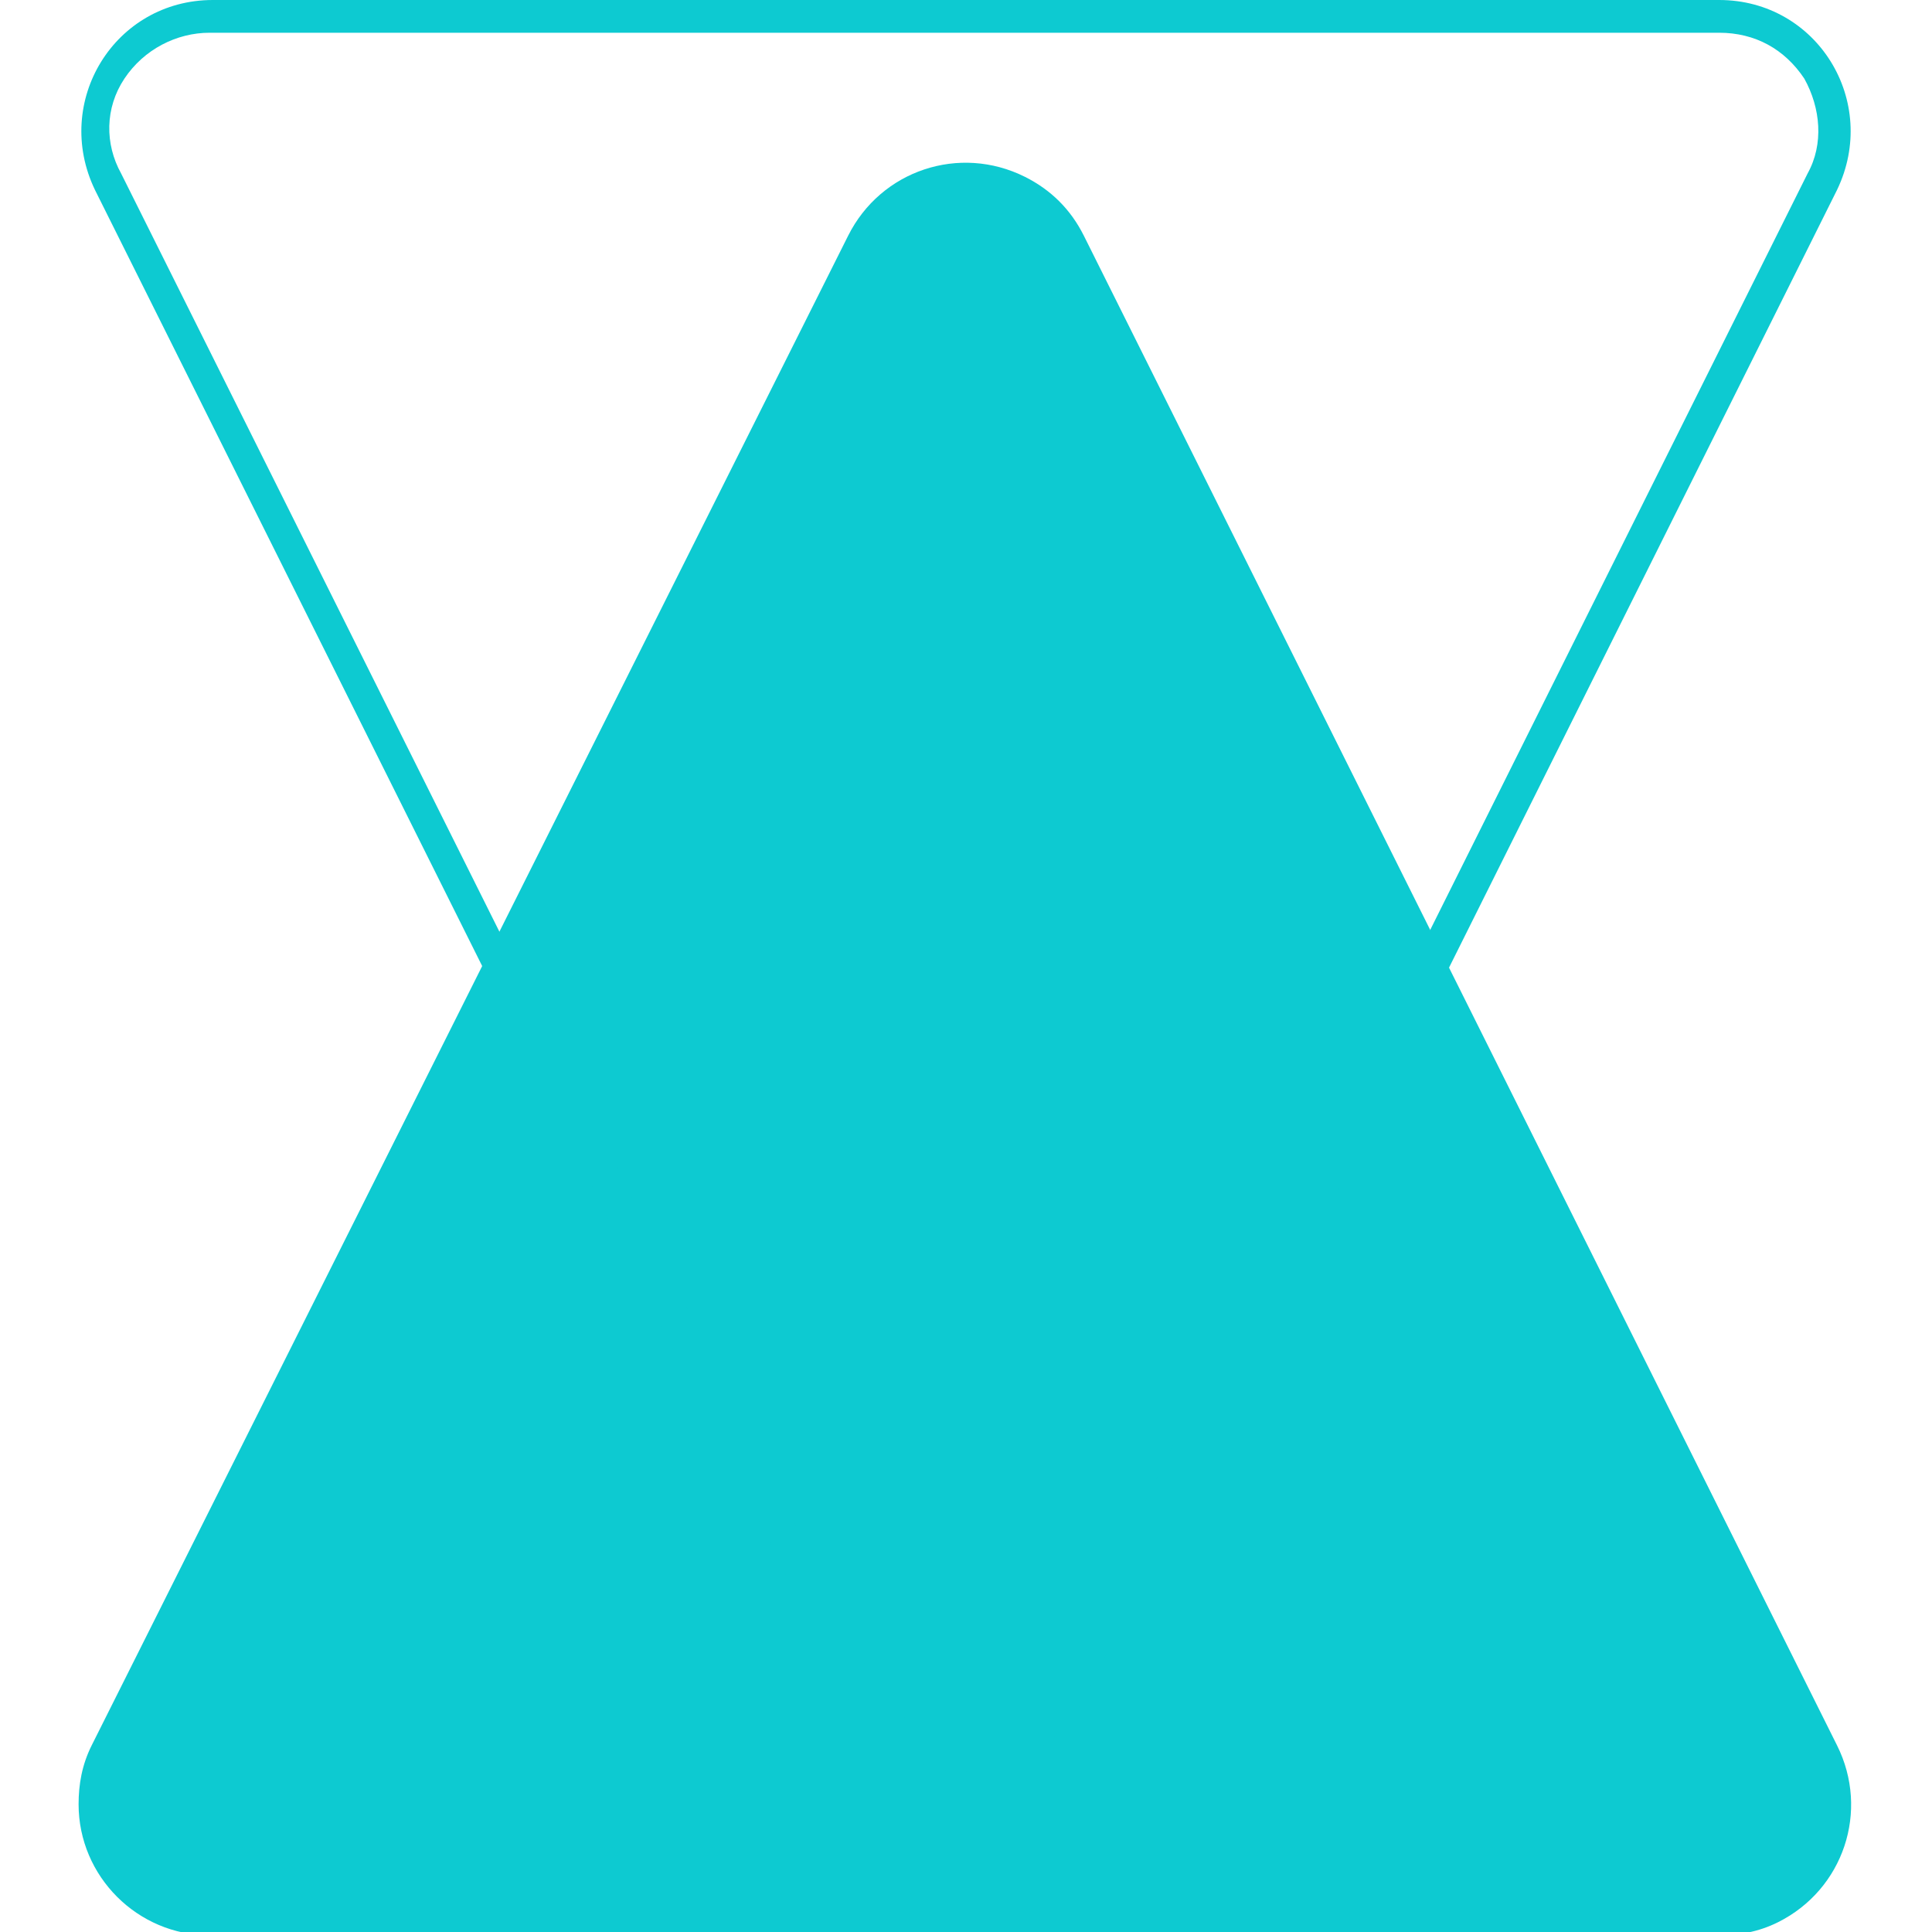
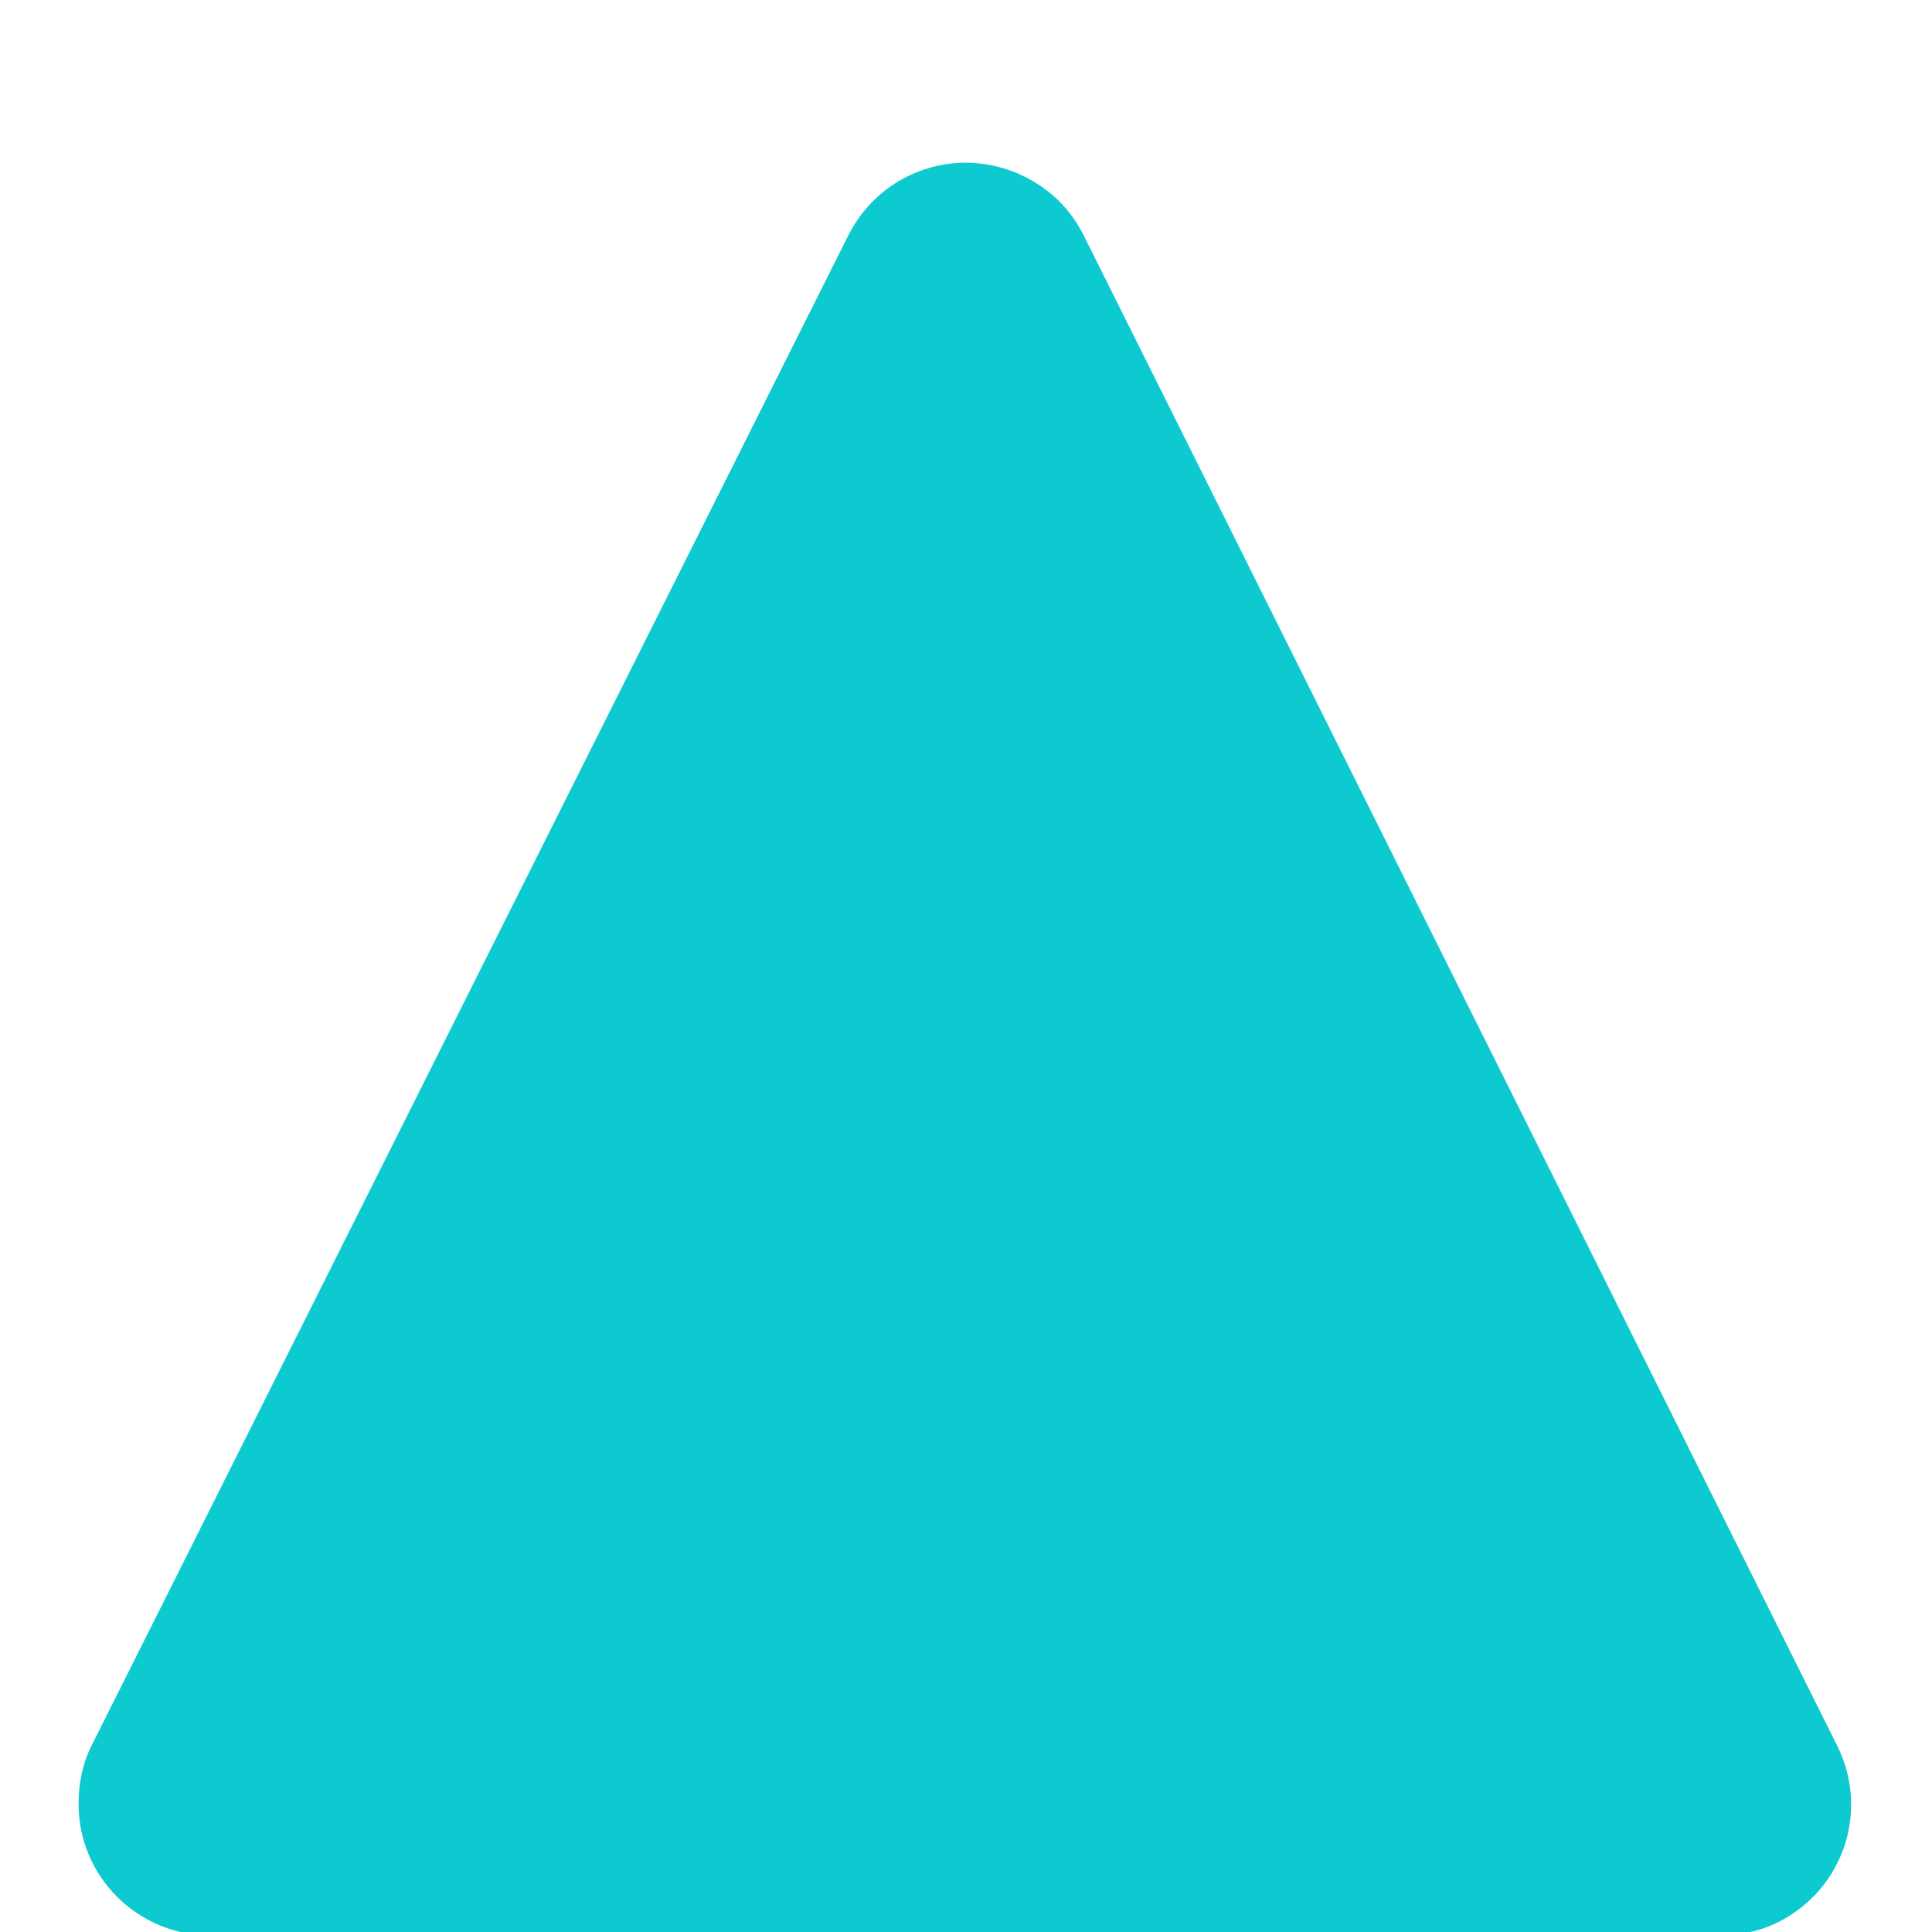
<svg xmlns="http://www.w3.org/2000/svg" id="Layer_1" x="0px" y="0px" viewBox="0 0 59 59" style="enable-background:new 0 0 59 59;" xml:space="preserve">
  <style type="text/css">	.st0{fill:#0DCAD1;}	.st1{fill:none;}</style>
  <g id="Group_986" transform="translate(-876 -5445)">
    <path id="Polygon_7" class="st0" d="M901.9,5452.2c1-2,3.4-2.8,5.4-1.8c0.8,0.4,1.4,1,1.8,1.8l23,46.1c1,2,0.2,4.4-1.8,5.4  c-0.6,0.3-1.2,0.4-1.8,0.4h-46.1c-2.2,0-4-1.8-4-4c0-0.6,0.1-1.2,0.4-1.8L901.9,5452.2z" />
    <g id="Polygon_8" transform="translate(935 5504) rotate(180)">
-       <path class="st1" d="M25.9,7.2c1-2,3.4-2.8,5.4-1.8c0.8,0.4,1.4,1,1.8,1.8l23,46.1c1,2,0.2,4.4-1.8,5.4c-0.6,0.3-1.2,0.4-1.8,0.4   H6.5c-2.2,0-4-1.8-4-4c0-0.6,0.1-1.2,0.4-1.8L25.9,7.2z" />
-       <path class="st0" d="M29.5,5.9c-1.2,0-2.2,0.6-2.7,1.7l-23,46.1c-0.5,0.9-0.4,2,0.1,2.9C4.5,57.5,5.4,58,6.5,58h46.1   c1,0,2-0.5,2.6-1.4c0.6-0.9,0.6-2,0.1-2.9l-23-46.1C31.7,6.6,30.7,5.9,29.5,5.9 M29.5,4.9c1.4,0,2.8,0.7,3.6,2.2l23,46.1   c1.3,2.7-0.6,5.8-3.6,5.8H6.5c-3,0-4.9-3.1-3.6-5.8l23-46.1C26.7,5.7,28.1,4.9,29.5,4.9z" />
-     </g>
+       </g>
  </g>
</svg>